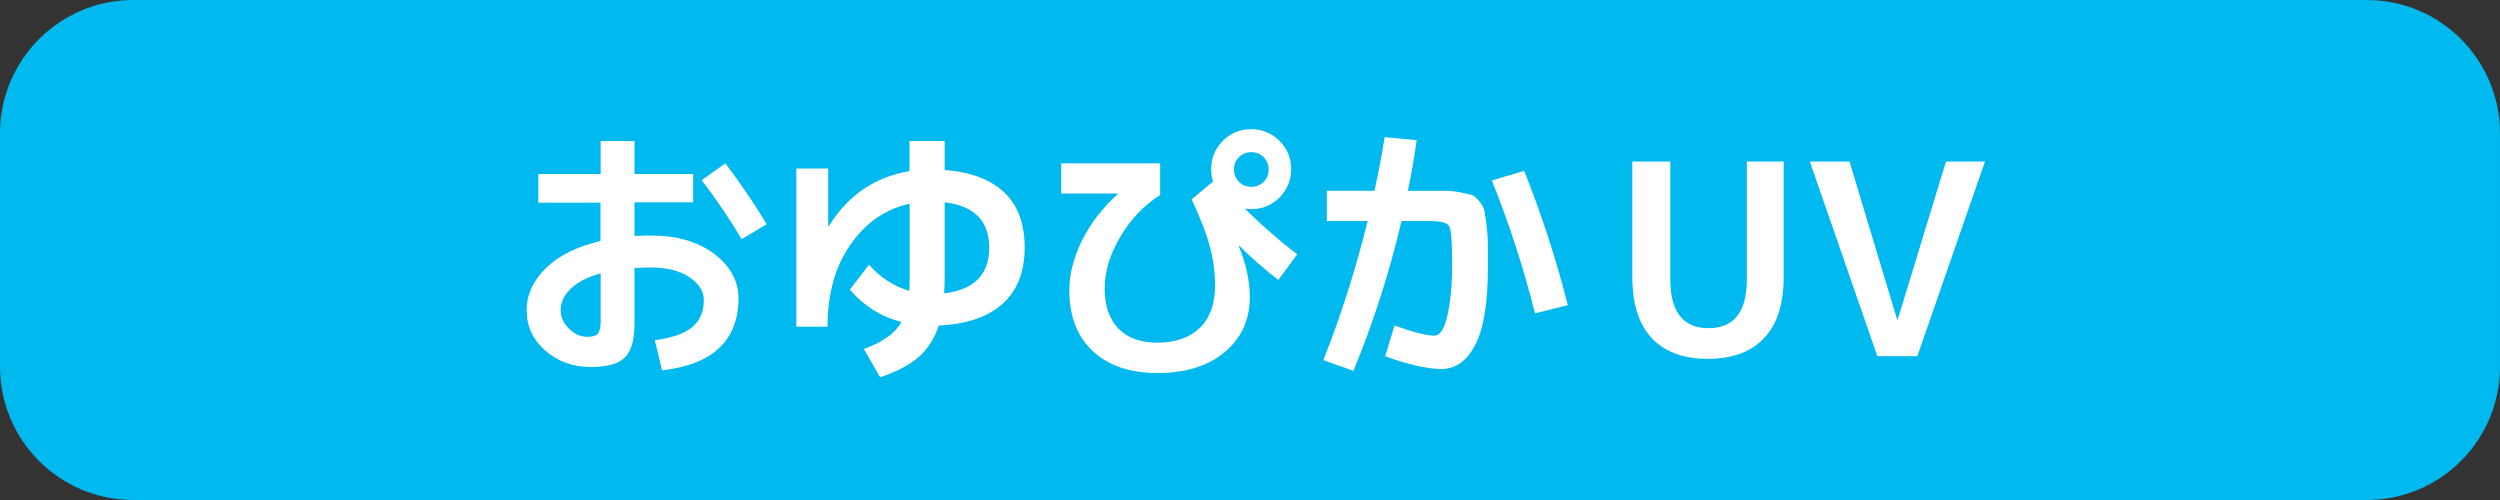
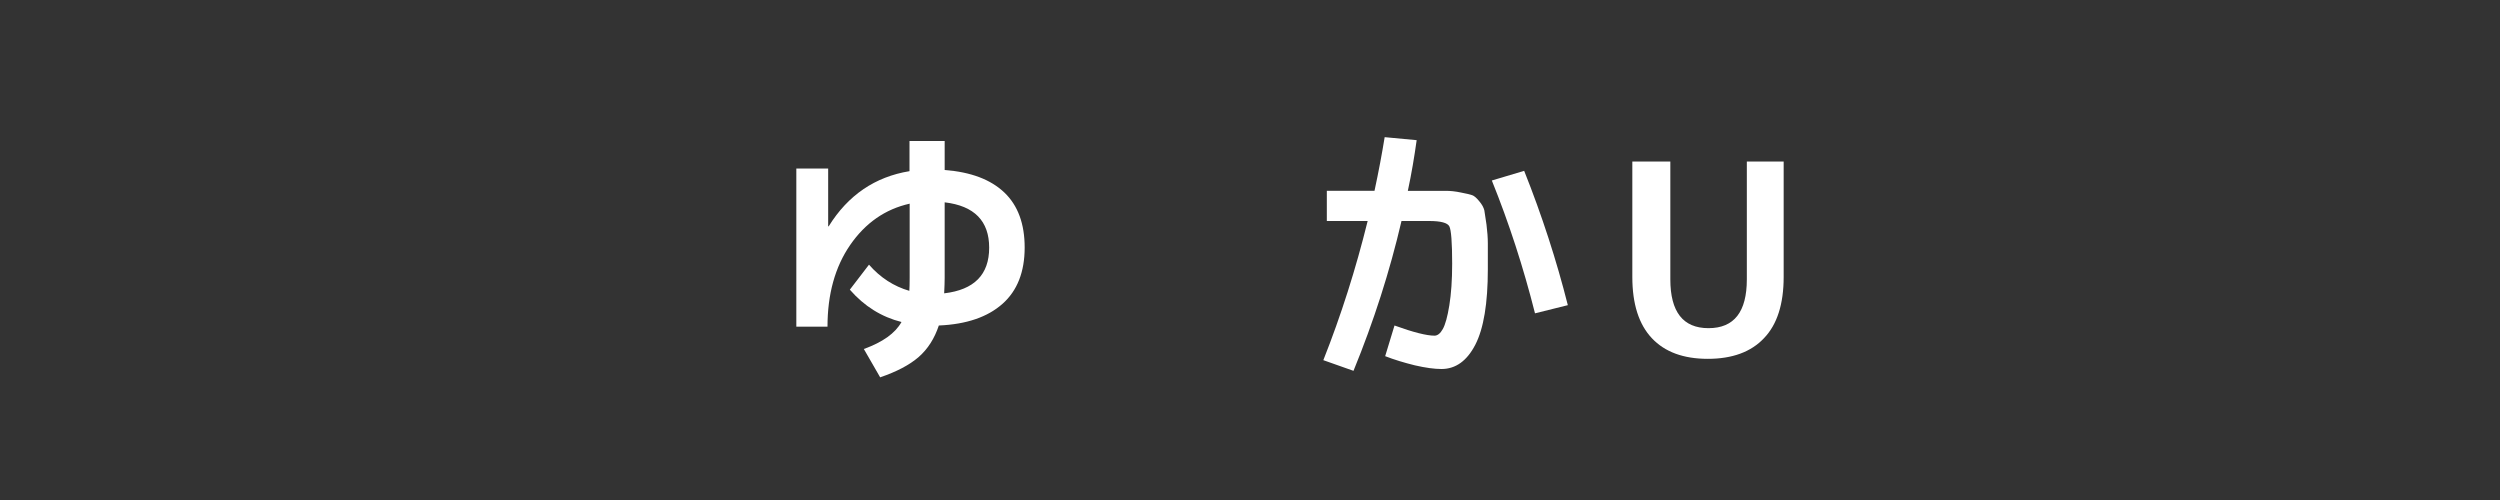
<svg xmlns="http://www.w3.org/2000/svg" version="1.1" id="レイヤー_1" x="0px" y="0px" viewBox="0 0 150 30" style="enable-background:new 0 0 150 30;" xml:space="preserve">
  <rect x="0" y="0" width="150" height="30" fill="#333333" stroke="none" />
  <style type="text/css">
	.st0{fill:#00B9EF;}
	.st1{fill:#FFFFFF;}
</style>
  <g>
-     <path class="st0" d="M142,30H8c-4.42,0-8-3.58-8-8V8c0-4.42,3.58-8,8-8h134c4.42,0,8,3.58,8,8v14C150,26.42,146.42,30,142,30z" />
    <g>
-       <path class="st1" d="M32.31,10.44h3.73V8.46h2.03v1.98h3.52v1.7h-3.52v2.02c0.41-0.02,0.73-0.03,0.96-0.03    c1.58,0,2.85,0.37,3.82,1.1c0.97,0.74,1.46,1.63,1.46,2.67c0,1.26-0.39,2.25-1.16,2.98s-1.92,1.17-3.43,1.34l-0.43-1.81    c1.02-0.13,1.77-0.39,2.24-0.78c0.47-0.39,0.7-0.93,0.7-1.62c0-0.53-0.29-0.99-0.87-1.38c-0.58-0.39-1.36-0.58-2.33-0.58    c-0.23,0-0.55,0.01-0.96,0.03v3.33c0,0.98-0.19,1.66-0.58,2.04c-0.38,0.38-1.07,0.57-2.05,0.57c-1.07,0-1.97-0.33-2.72-0.98    c-0.75-0.66-1.12-1.46-1.12-2.42c0-0.94,0.39-1.78,1.16-2.54c0.77-0.75,1.86-1.29,3.27-1.62v-2.3h-3.73V10.44z M36.04,16.4    c-0.79,0.22-1.39,0.53-1.79,0.92c-0.41,0.39-0.61,0.82-0.61,1.29c0,0.42,0.17,0.79,0.5,1.11c0.34,0.33,0.7,0.49,1.1,0.49    c0.31,0,0.52-0.06,0.63-0.19s0.17-0.37,0.17-0.72V16.4z M42.1,10.81l1.42-1.01c0.95,1.26,1.78,2.47,2.48,3.65l-1.5,0.9    C43.76,13.11,42.96,11.93,42.1,10.81z" />
      <path class="st1" d="M49.69,10.12v3.46h0.03c1.16-1.87,2.78-2.97,4.85-3.31V8.46h2.11v1.74c1.57,0.12,2.76,0.57,3.58,1.35    c0.82,0.78,1.22,1.89,1.22,3.3c0,1.46-0.44,2.59-1.33,3.38c-0.89,0.79-2.16,1.23-3.82,1.3c-0.26,0.78-0.66,1.41-1.21,1.89    c-0.55,0.48-1.32,0.88-2.31,1.22l-0.98-1.7c1.13-0.41,1.88-0.94,2.26-1.62c-1.19-0.3-2.23-0.94-3.1-1.94l1.15-1.5    c0.68,0.78,1.49,1.3,2.42,1.57c0.01-0.16,0.02-0.42,0.02-0.78v-4.45c-1.47,0.33-2.66,1.16-3.57,2.48    c-0.91,1.32-1.36,2.96-1.36,4.9h-1.87v-9.49H49.69z M56.65,17.6c1.8-0.21,2.7-1.12,2.7-2.74c0-1.6-0.89-2.51-2.67-2.72v4.54    C56.68,16.91,56.67,17.21,56.65,17.6z" />
-       <path class="st1" d="M63.67,9.8h5.94v1.9c-0.97,0.62-1.77,1.45-2.39,2.5s-0.94,2.09-0.94,3.11c0,1.04,0.28,1.85,0.83,2.41    c0.55,0.56,1.33,0.84,2.32,0.84c1.1,0,1.95-0.3,2.56-0.89c0.61-0.59,0.91-1.43,0.91-2.52c0-0.8-0.1-1.58-0.3-2.33    s-0.56-1.7-1.1-2.86l1.28-1.07c-0.07-0.22-0.11-0.47-0.11-0.74c0-0.66,0.23-1.23,0.7-1.7c0.47-0.47,1.04-0.7,1.7-0.7    s1.23,0.24,1.7,0.7c0.47,0.47,0.7,1.04,0.7,1.7s-0.24,1.23-0.7,1.7c-0.47,0.47-1.04,0.7-1.7,0.7c-0.08,0-0.21-0.01-0.38-0.03    c1.04,1.02,2.09,1.94,3.14,2.74L76.7,16.8c-0.84-0.65-1.63-1.34-2.35-2.06l-0.02,0.03c0.44,1.09,0.66,2.1,0.66,3.04    c0,1.37-0.5,2.47-1.5,3.31c-1,0.84-2.35,1.26-4.05,1.26c-1.64,0-2.93-0.44-3.87-1.31c-0.94-0.88-1.41-2.09-1.41-3.65    c0-0.98,0.26-1.98,0.77-3.01c0.51-1.02,1.23-1.95,2.14-2.77l-0.02-0.03h-3.38V9.8z M75.82,10.91c0.2-0.2,0.3-0.45,0.3-0.74    s-0.1-0.53-0.3-0.74c-0.2-0.2-0.45-0.3-0.74-0.3s-0.53,0.1-0.74,0.3c-0.2,0.2-0.3,0.45-0.3,0.74s0.1,0.53,0.3,0.74    c0.2,0.2,0.45,0.3,0.74,0.3S75.61,11.11,75.82,10.91z" />
      <path class="st1" d="M83.11,21.37l0.56-1.84c1.13,0.41,1.93,0.61,2.4,0.61c0.18,0,0.35-0.13,0.5-0.4s0.28-0.74,0.39-1.42    c0.11-0.68,0.17-1.51,0.17-2.5c0-1.28-0.06-2.03-0.17-2.24c-0.11-0.21-0.51-0.32-1.21-0.32h-1.66c-0.7,3.01-1.66,6.01-2.88,8.99    l-1.81-0.64c1.07-2.7,1.95-5.48,2.66-8.35h-2.45v-1.81h2.86c0.25-1.16,0.45-2.23,0.61-3.22L85,8.41c-0.14,1-0.31,2.02-0.53,3.04    h1.06c0.54,0,0.95,0,1.22,0c0.27,0,0.57,0.03,0.9,0.1c0.33,0.06,0.56,0.12,0.68,0.16c0.12,0.04,0.27,0.17,0.43,0.37    c0.17,0.2,0.26,0.38,0.3,0.54c0.03,0.16,0.07,0.45,0.13,0.86c0.05,0.41,0.08,0.79,0.08,1.13c0,0.34,0,0.85,0,1.54    c0,2.05-0.25,3.56-0.75,4.53c-0.5,0.97-1.18,1.46-2.03,1.46c-0.42,0-0.95-0.07-1.6-0.22C84.24,21.76,83.65,21.58,83.11,21.37z     M89.51,10.83l1.94-0.58c1.07,2.68,1.94,5.37,2.62,8.06L92.1,18.8C91.4,16.03,90.54,13.38,89.51,10.83z" />
      <path class="st1" d="M100.22,9.69v7.07c0,1.95,0.76,2.93,2.29,2.93c1.54,0,2.3-0.98,2.3-2.93V9.69h2.21v6.93    c0,1.62-0.39,2.85-1.18,3.67c-0.78,0.83-1.91,1.24-3.37,1.24s-2.58-0.41-3.36-1.24c-0.78-0.83-1.17-2.05-1.17-3.67V9.69H100.22z" />
-       <path class="st1" d="M110.97,9.69l2.86,9.49h0.03l2.9-9.49h2.34l-4.06,11.68h-2.4l-4.05-11.68H110.97z" />
    </g>
  </g>
</svg>